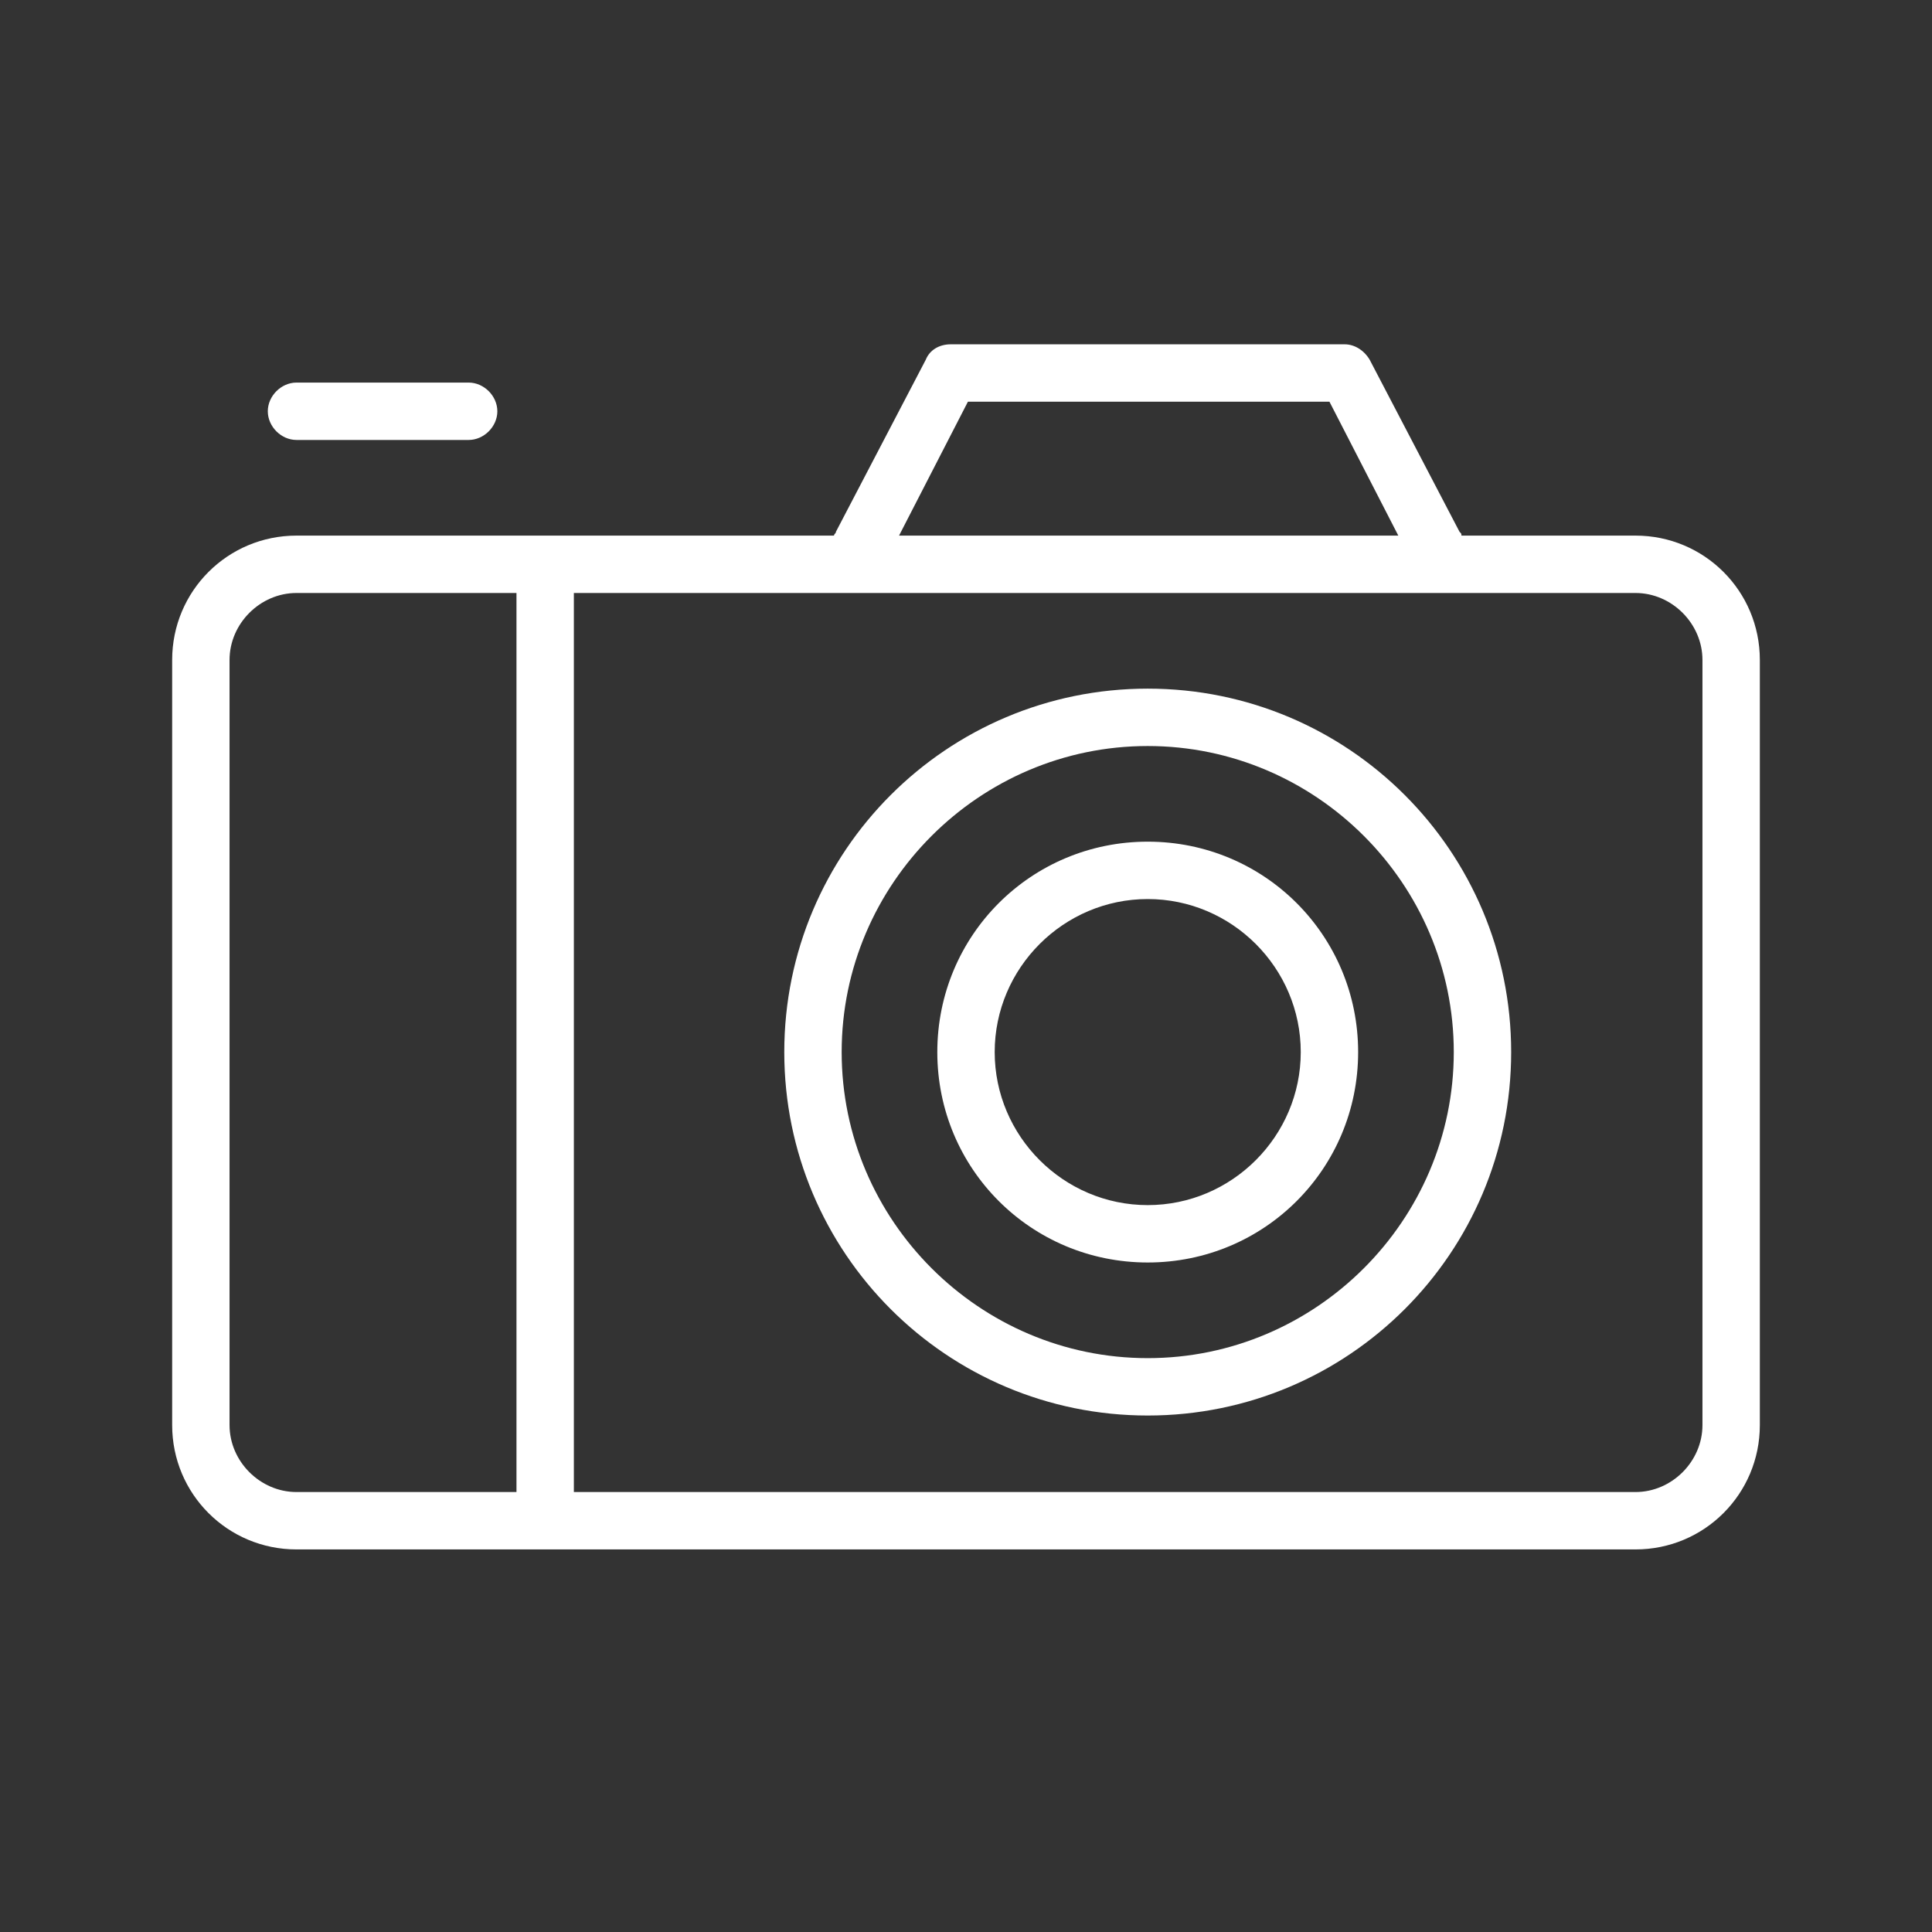
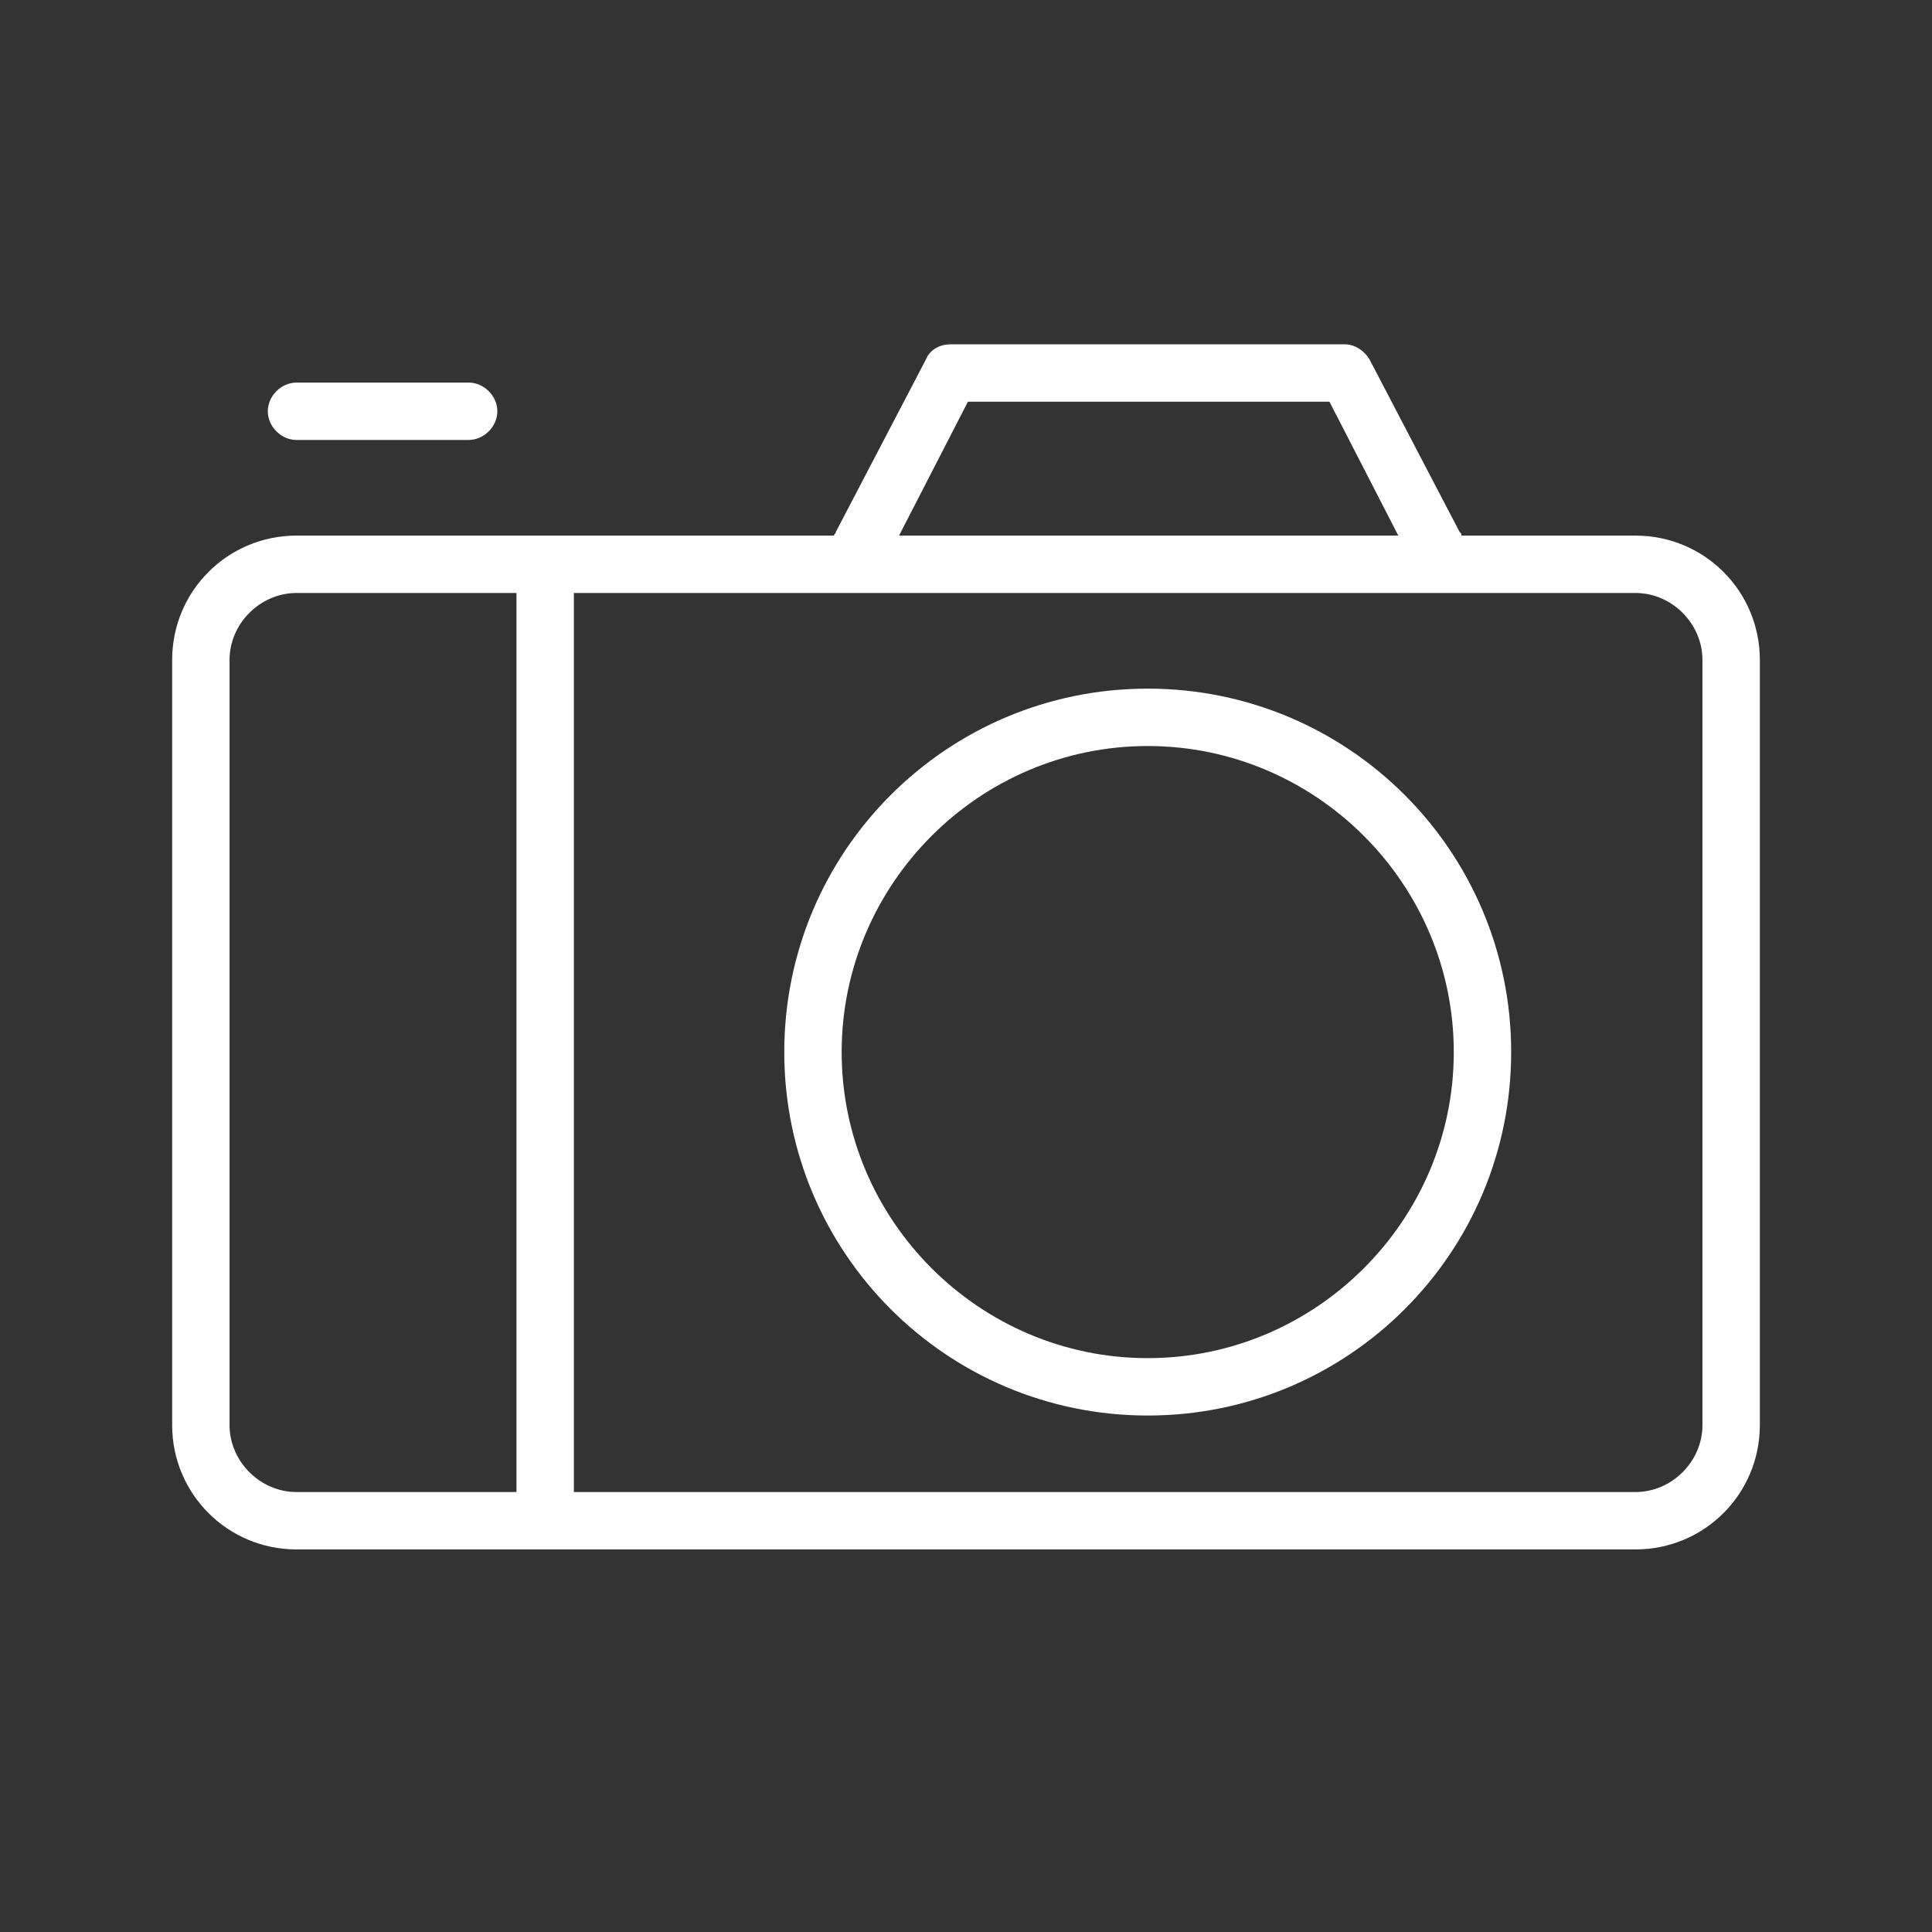
<svg xmlns="http://www.w3.org/2000/svg" id="Слой_1" x="0px" y="0px" viewBox="0 0 101 101" style="enable-background:new 0 0 101 101;" xml:space="preserve">
  <rect x="0" y="0" width="101" height="101" fill="#333333" stroke="none" />
  <style type="text/css"> .st0{fill:#FFFFFF;} </style>
  <title>log_Монтажная область 16</title>
  <path class="st0" d="M85.5,28h-9.1c0-0.1,0-0.1-0.1-0.2l-4.7-9c-0.3-0.5-0.8-0.8-1.3-0.8H49.7c-0.6,0-1.1,0.3-1.3,0.8l-4.7,9 c0,0.1-0.1,0.1-0.1,0.2H15.5C11.9,28,9,30.9,9,34.5v40c0,3.6,2.9,6.5,6.5,6.5h70c3.6,0,6.5-2.9,6.5-6.5v-40C92,30.9,89.1,28,85.5,28 z M50.6,21h18.9l3.6,7H47L50.6,21z M12,74.5v-40c0-1.9,1.6-3.5,3.5-3.5H27v47H15.5C13.6,78,12,76.4,12,74.5z M89,74.5 c0,1.9-1.6,3.5-3.5,3.5H30V31h55.5c1.9,0,3.5,1.6,3.5,3.5V74.5z" />
  <path class="st0" d="M60,36c-10.5,0-19,8.5-19,19s8.5,19,19,19s19-8.5,19-19S70.5,36,60,36z M60,71c-8.8,0-16-7.2-16-16 s7.2-16,16-16s16,7.2,16,16S68.8,71,60,71z" />
-   <path class="st0" d="M60,44c-6.1,0-11,4.9-11,11s4.9,11,11,11s11-4.9,11-11S66.1,44,60,44z M60,63c-4.4,0-8-3.6-8-8s3.6-8,8-8 s8,3.6,8,8S64.4,63,60,63z" />
  <path class="st0" d="M15.5,23h9c0.8,0,1.5-0.7,1.5-1.5S25.3,20,24.5,20h-9c-0.8,0-1.5,0.7-1.5,1.5S14.7,23,15.5,23z" />
</svg>